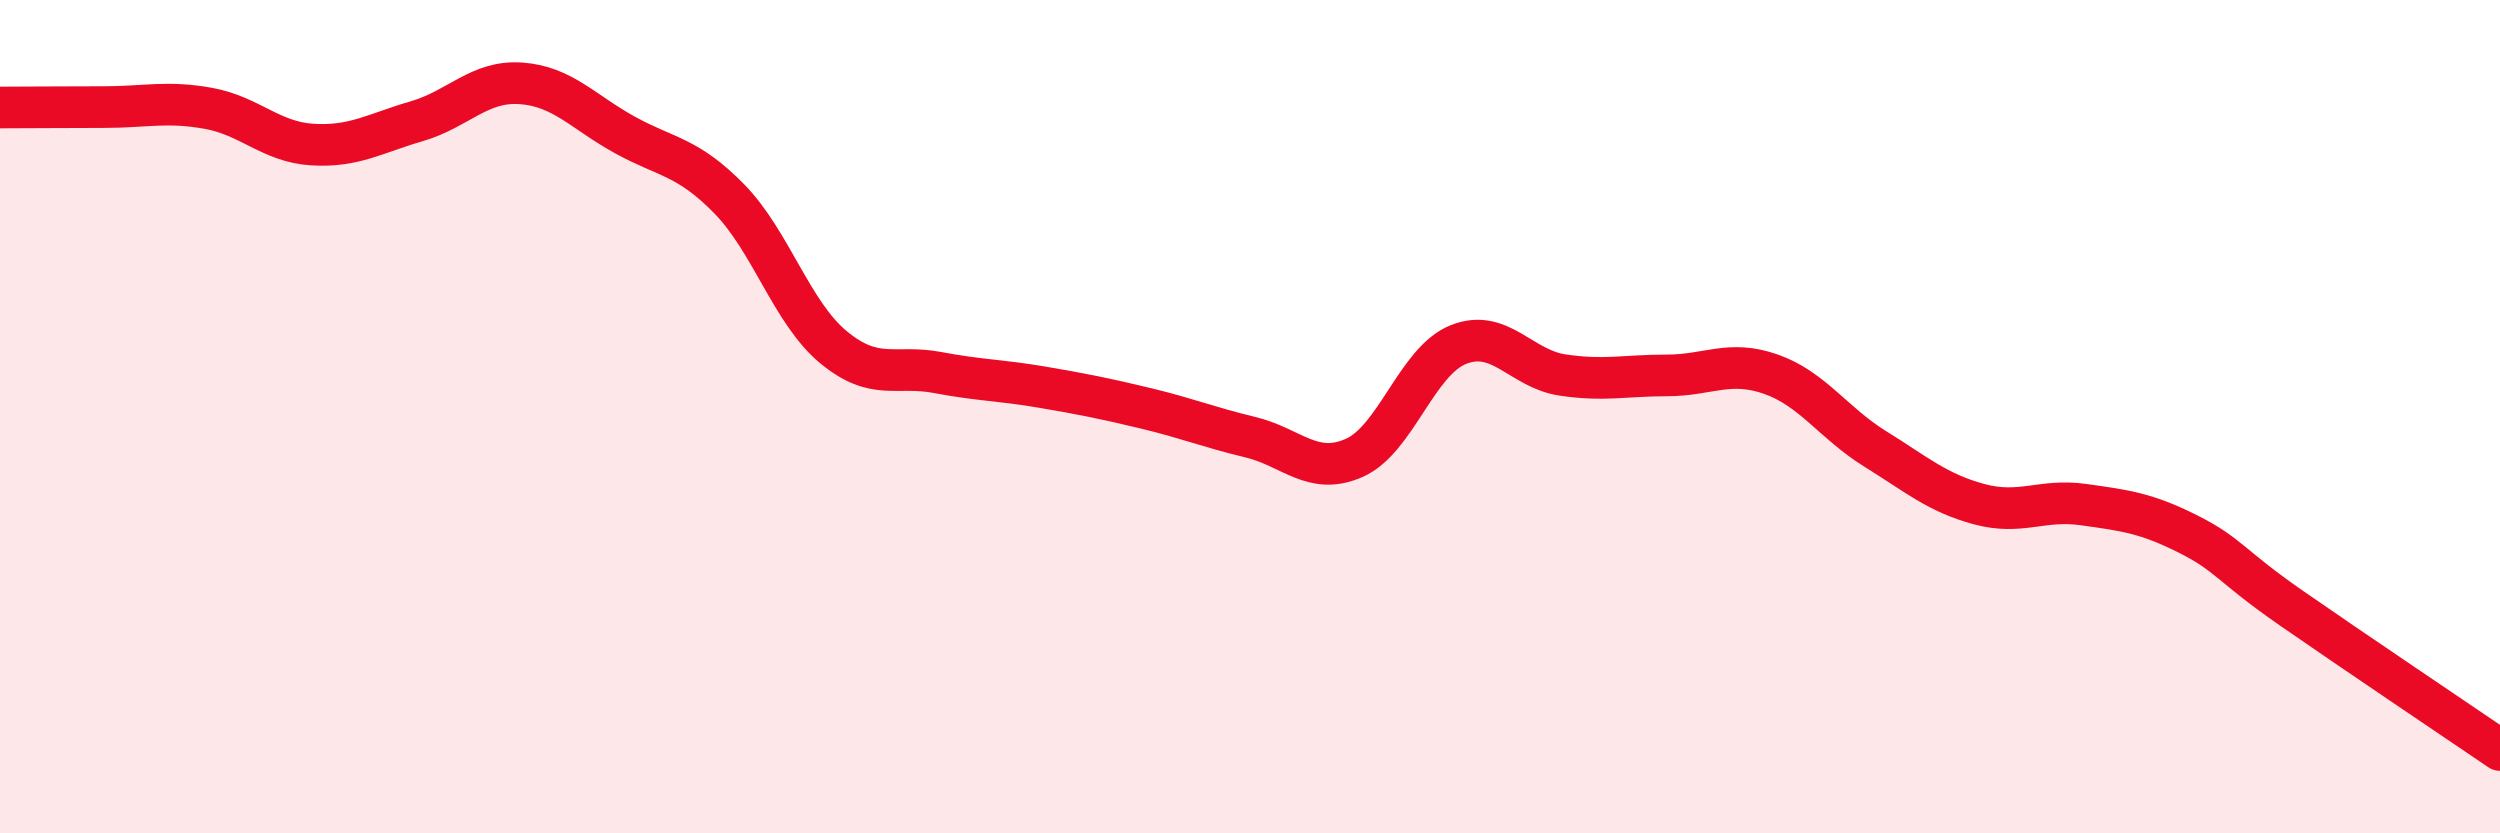
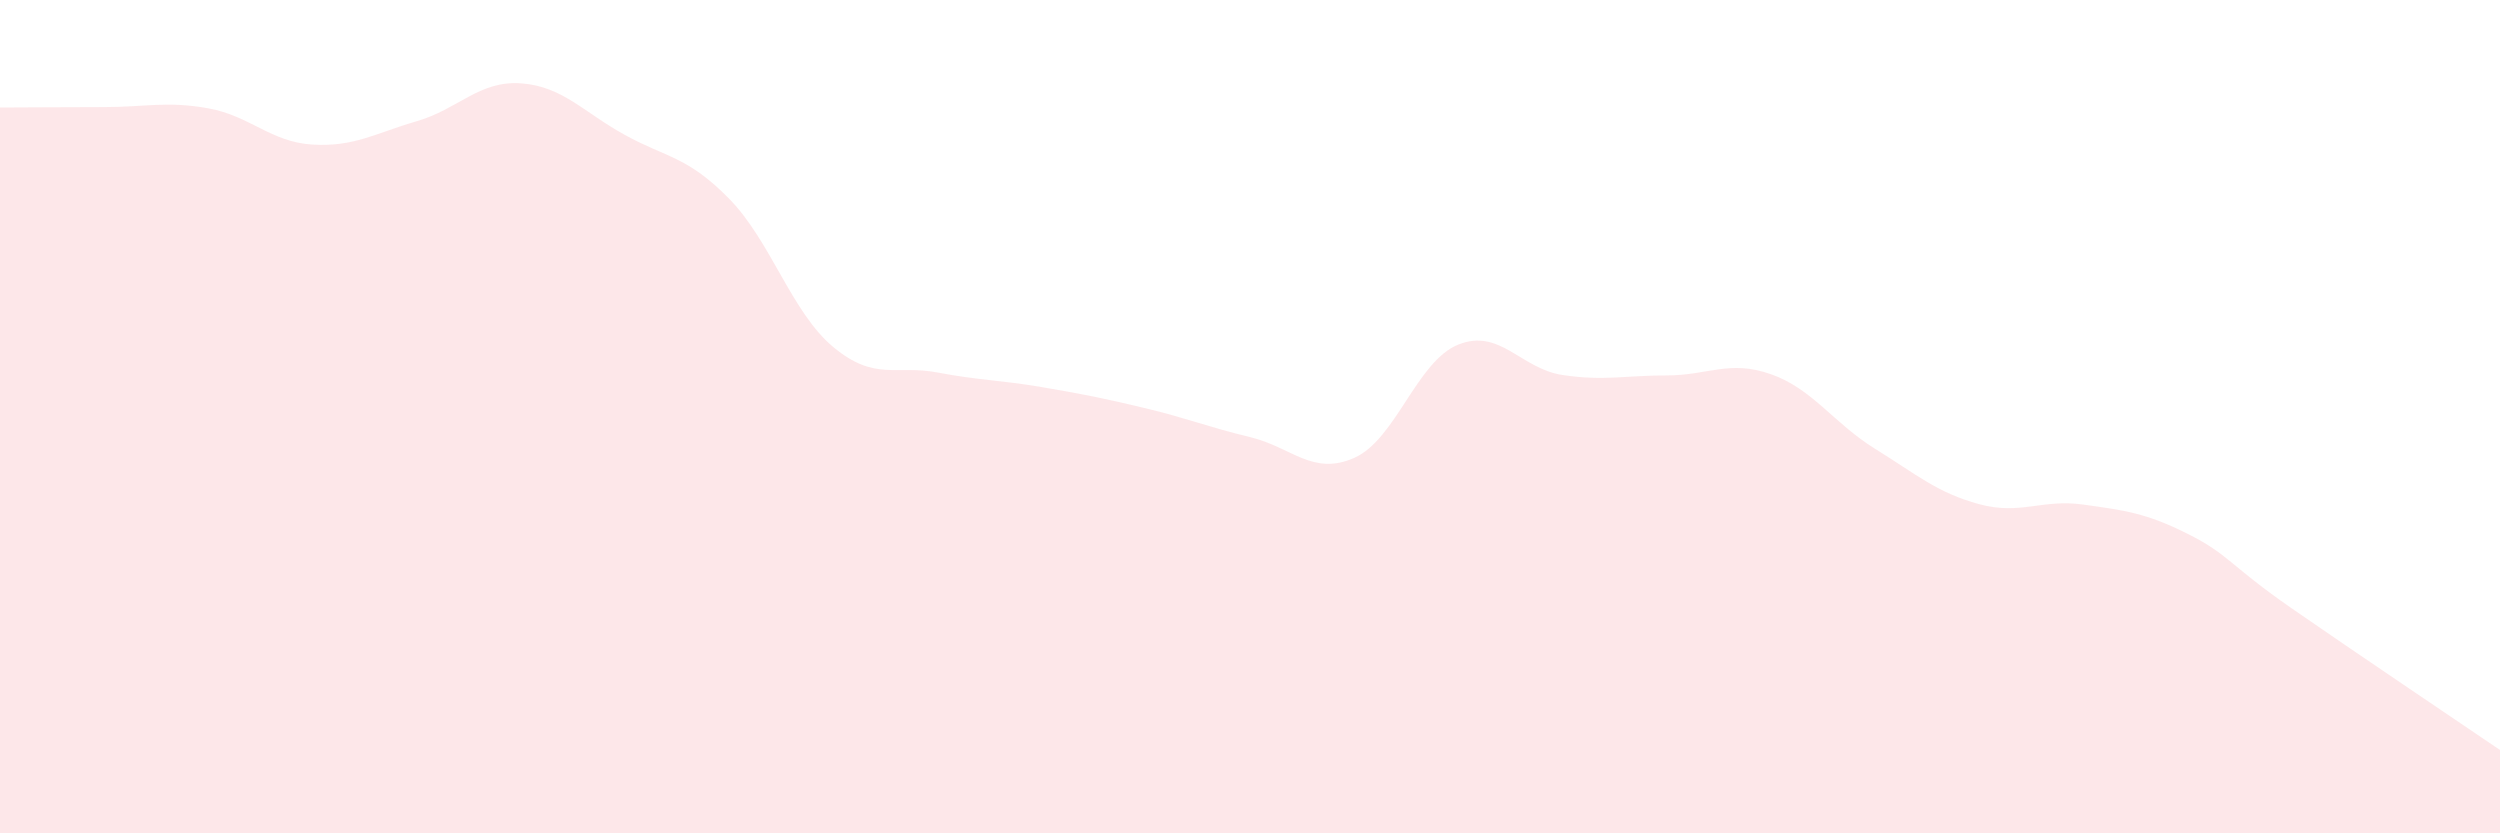
<svg xmlns="http://www.w3.org/2000/svg" width="60" height="20" viewBox="0 0 60 20">
  <path d="M 0,2.58 C 0.5,2.58 1.5,2.57 2.5,2.57 C 3.5,2.57 4,2.42 5,2.6 C 6,2.78 6.5,3.41 7.5,3.47 C 8.5,3.53 9,3.2 10,2.91 C 11,2.62 11.5,1.93 12.5,2 C 13.5,2.07 14,2.69 15,3.24 C 16,3.79 16.5,3.75 17.5,4.77 C 18.5,5.79 19,7.5 20,8.33 C 21,9.16 21.5,8.75 22.5,8.94 C 23.5,9.13 24,9.12 25,9.29 C 26,9.46 26.5,9.56 27.5,9.8 C 28.5,10.04 29,10.25 30,10.49 C 31,10.73 31.5,11.43 32.5,10.99 C 33.5,10.55 34,8.67 35,8.27 C 36,7.87 36.5,8.85 37.5,9 C 38.5,9.15 39,9.01 40,9.01 C 41,9.01 41.5,8.63 42.5,8.98 C 43.5,9.33 44,10.15 45,10.77 C 46,11.39 46.5,11.83 47.5,12.1 C 48.5,12.37 49,11.97 50,12.11 C 51,12.25 51.5,12.31 52.5,12.81 C 53.5,13.31 53.5,13.56 55,14.6 C 56.5,15.64 59,17.32 60,18L60 20L0 20Z" fill="#EB0A25" opacity="0.1" stroke-linecap="round" stroke-linejoin="round" />
-   <path d="M 0,2.58 C 0.5,2.58 1.5,2.57 2.5,2.57 C 3.5,2.57 4,2.42 5,2.6 C 6,2.78 6.5,3.41 7.5,3.47 C 8.5,3.53 9,3.2 10,2.91 C 11,2.62 11.5,1.93 12.5,2 C 13.5,2.07 14,2.69 15,3.24 C 16,3.79 16.5,3.75 17.5,4.77 C 18.5,5.79 19,7.5 20,8.33 C 21,9.16 21.5,8.75 22.5,8.94 C 23.5,9.13 24,9.12 25,9.29 C 26,9.46 26.5,9.56 27.5,9.8 C 28.5,10.04 29,10.25 30,10.49 C 31,10.73 31.5,11.43 32.5,10.99 C 33.5,10.55 34,8.67 35,8.27 C 36,7.87 36.5,8.85 37.5,9 C 38.5,9.15 39,9.01 40,9.01 C 41,9.01 41.5,8.63 42.5,8.98 C 43.5,9.33 44,10.15 45,10.77 C 46,11.39 46.5,11.83 47.5,12.1 C 48.5,12.37 49,11.97 50,12.11 C 51,12.25 51.5,12.31 52.5,12.81 C 53.5,13.31 53.5,13.56 55,14.6 C 56.5,15.64 59,17.32 60,18" stroke="#EB0A25" stroke-width="1" fill="none" stroke-linecap="round" stroke-linejoin="round" />
</svg>